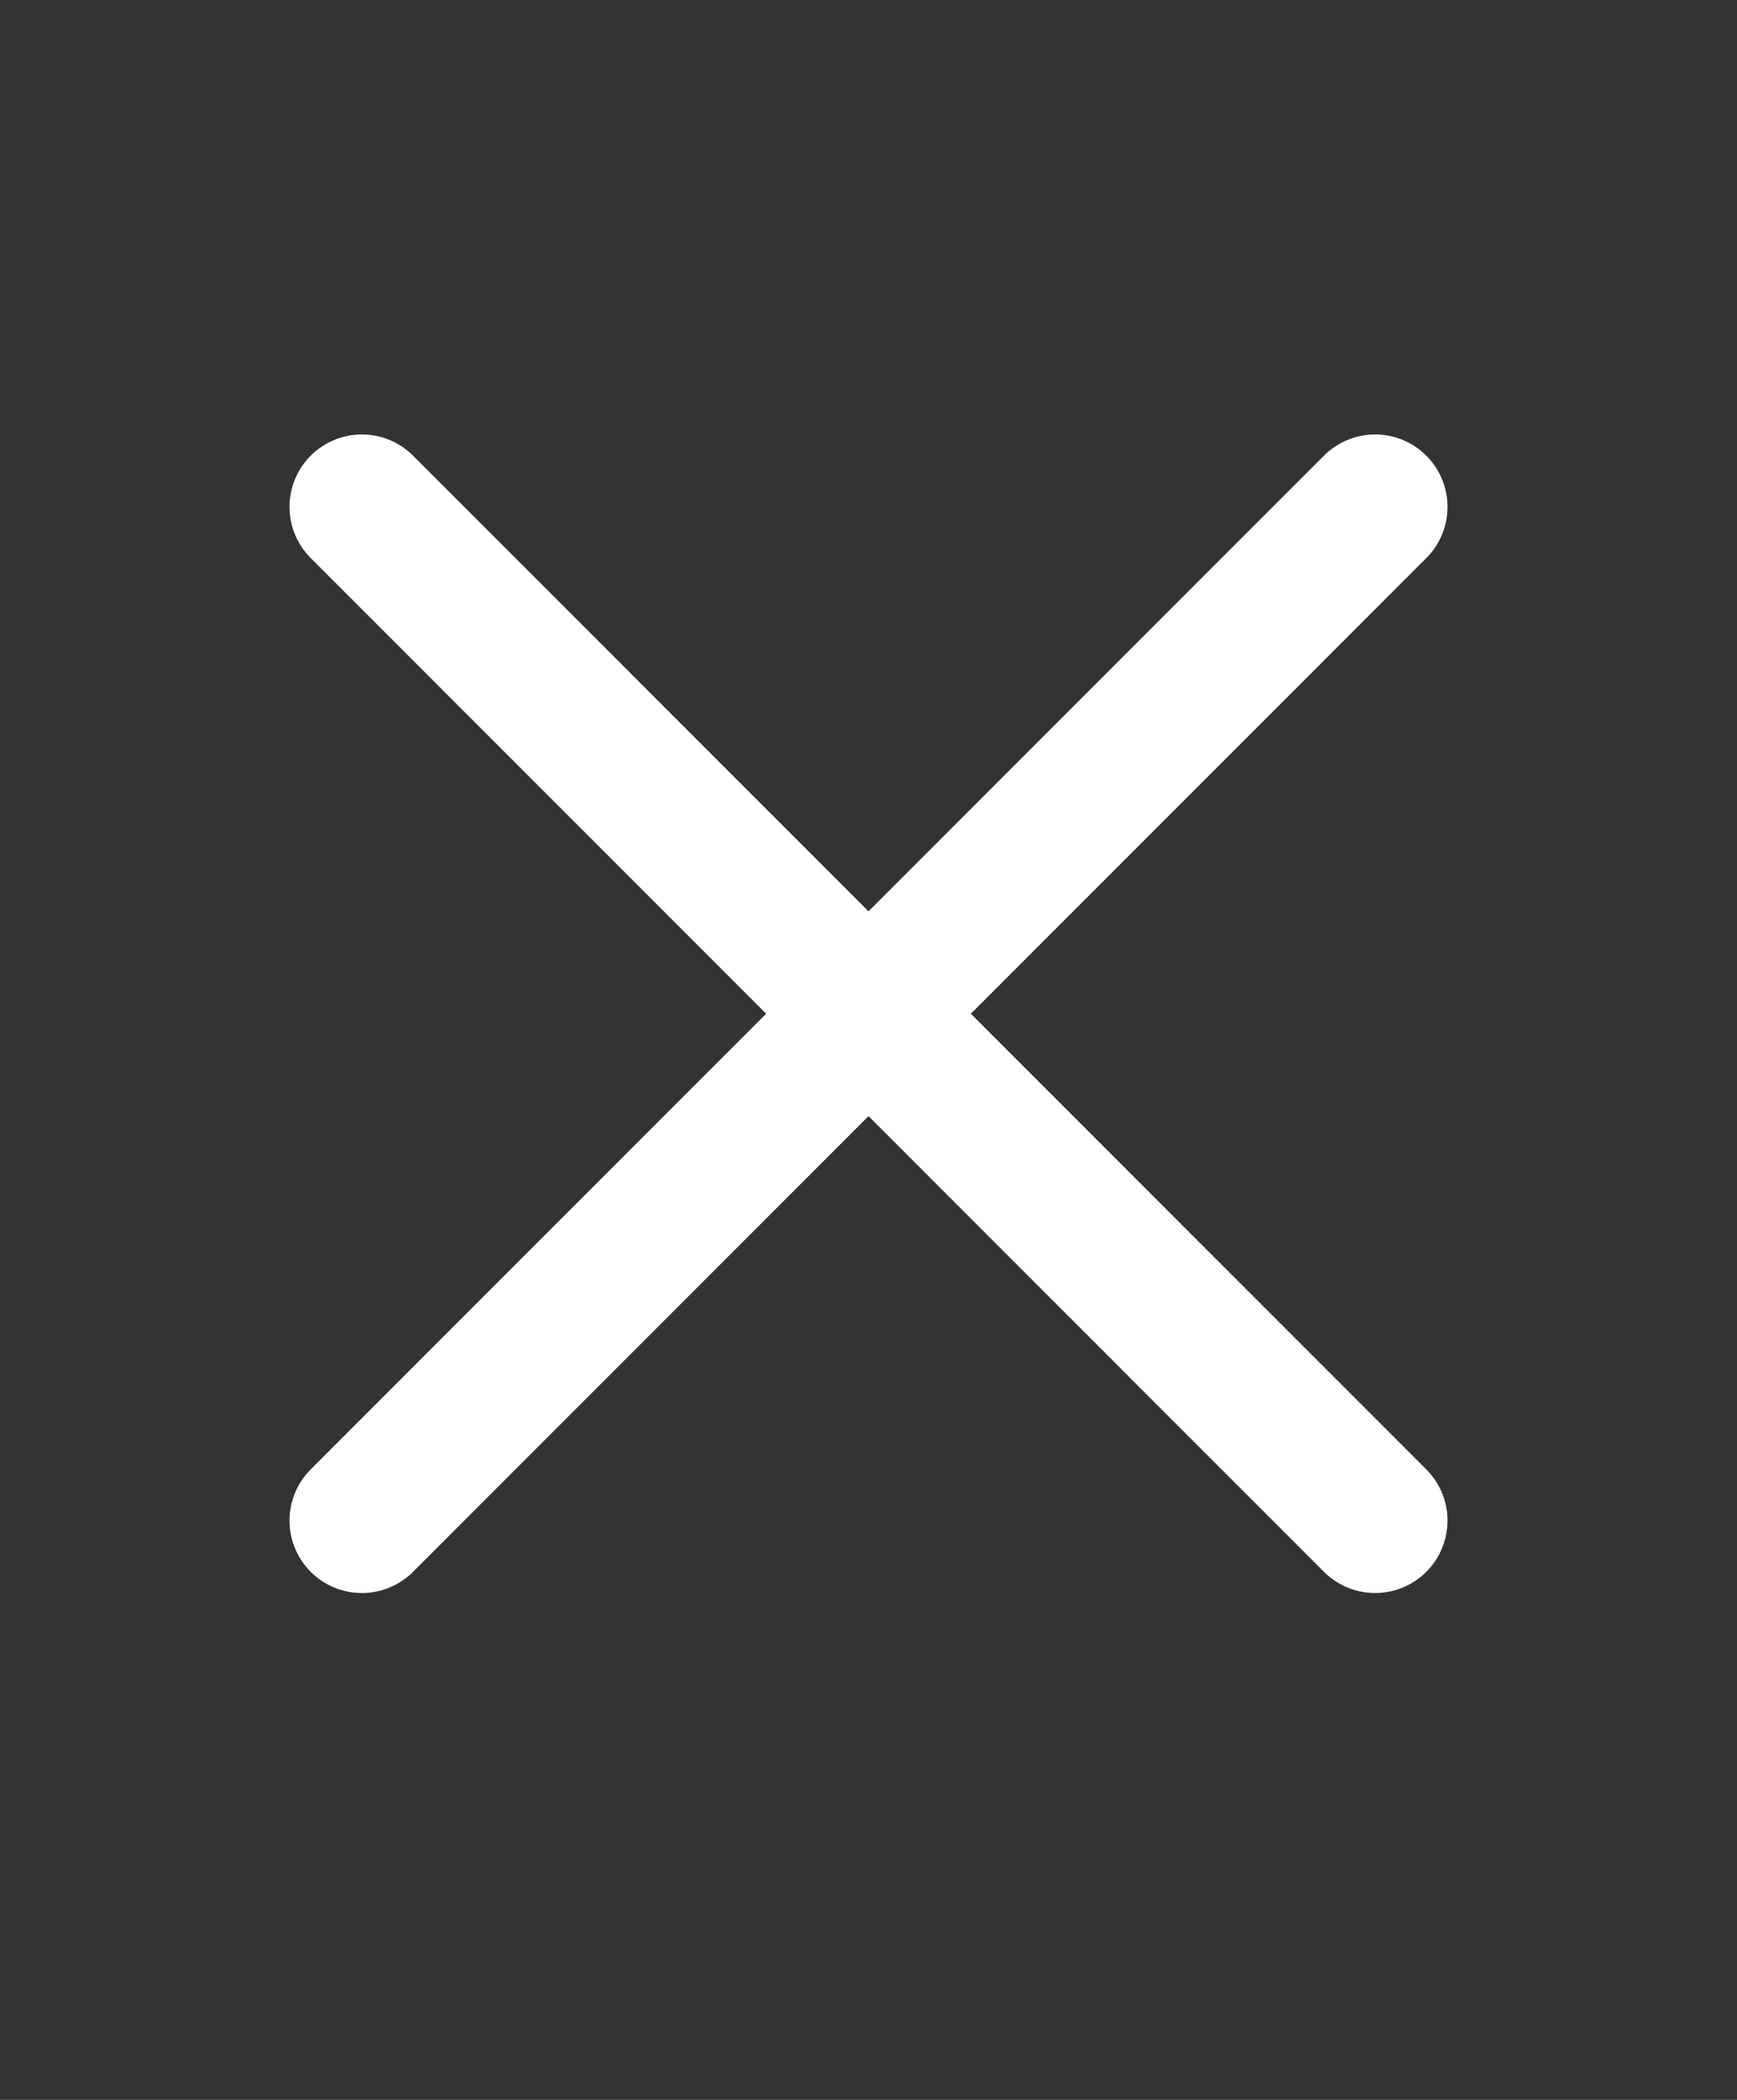
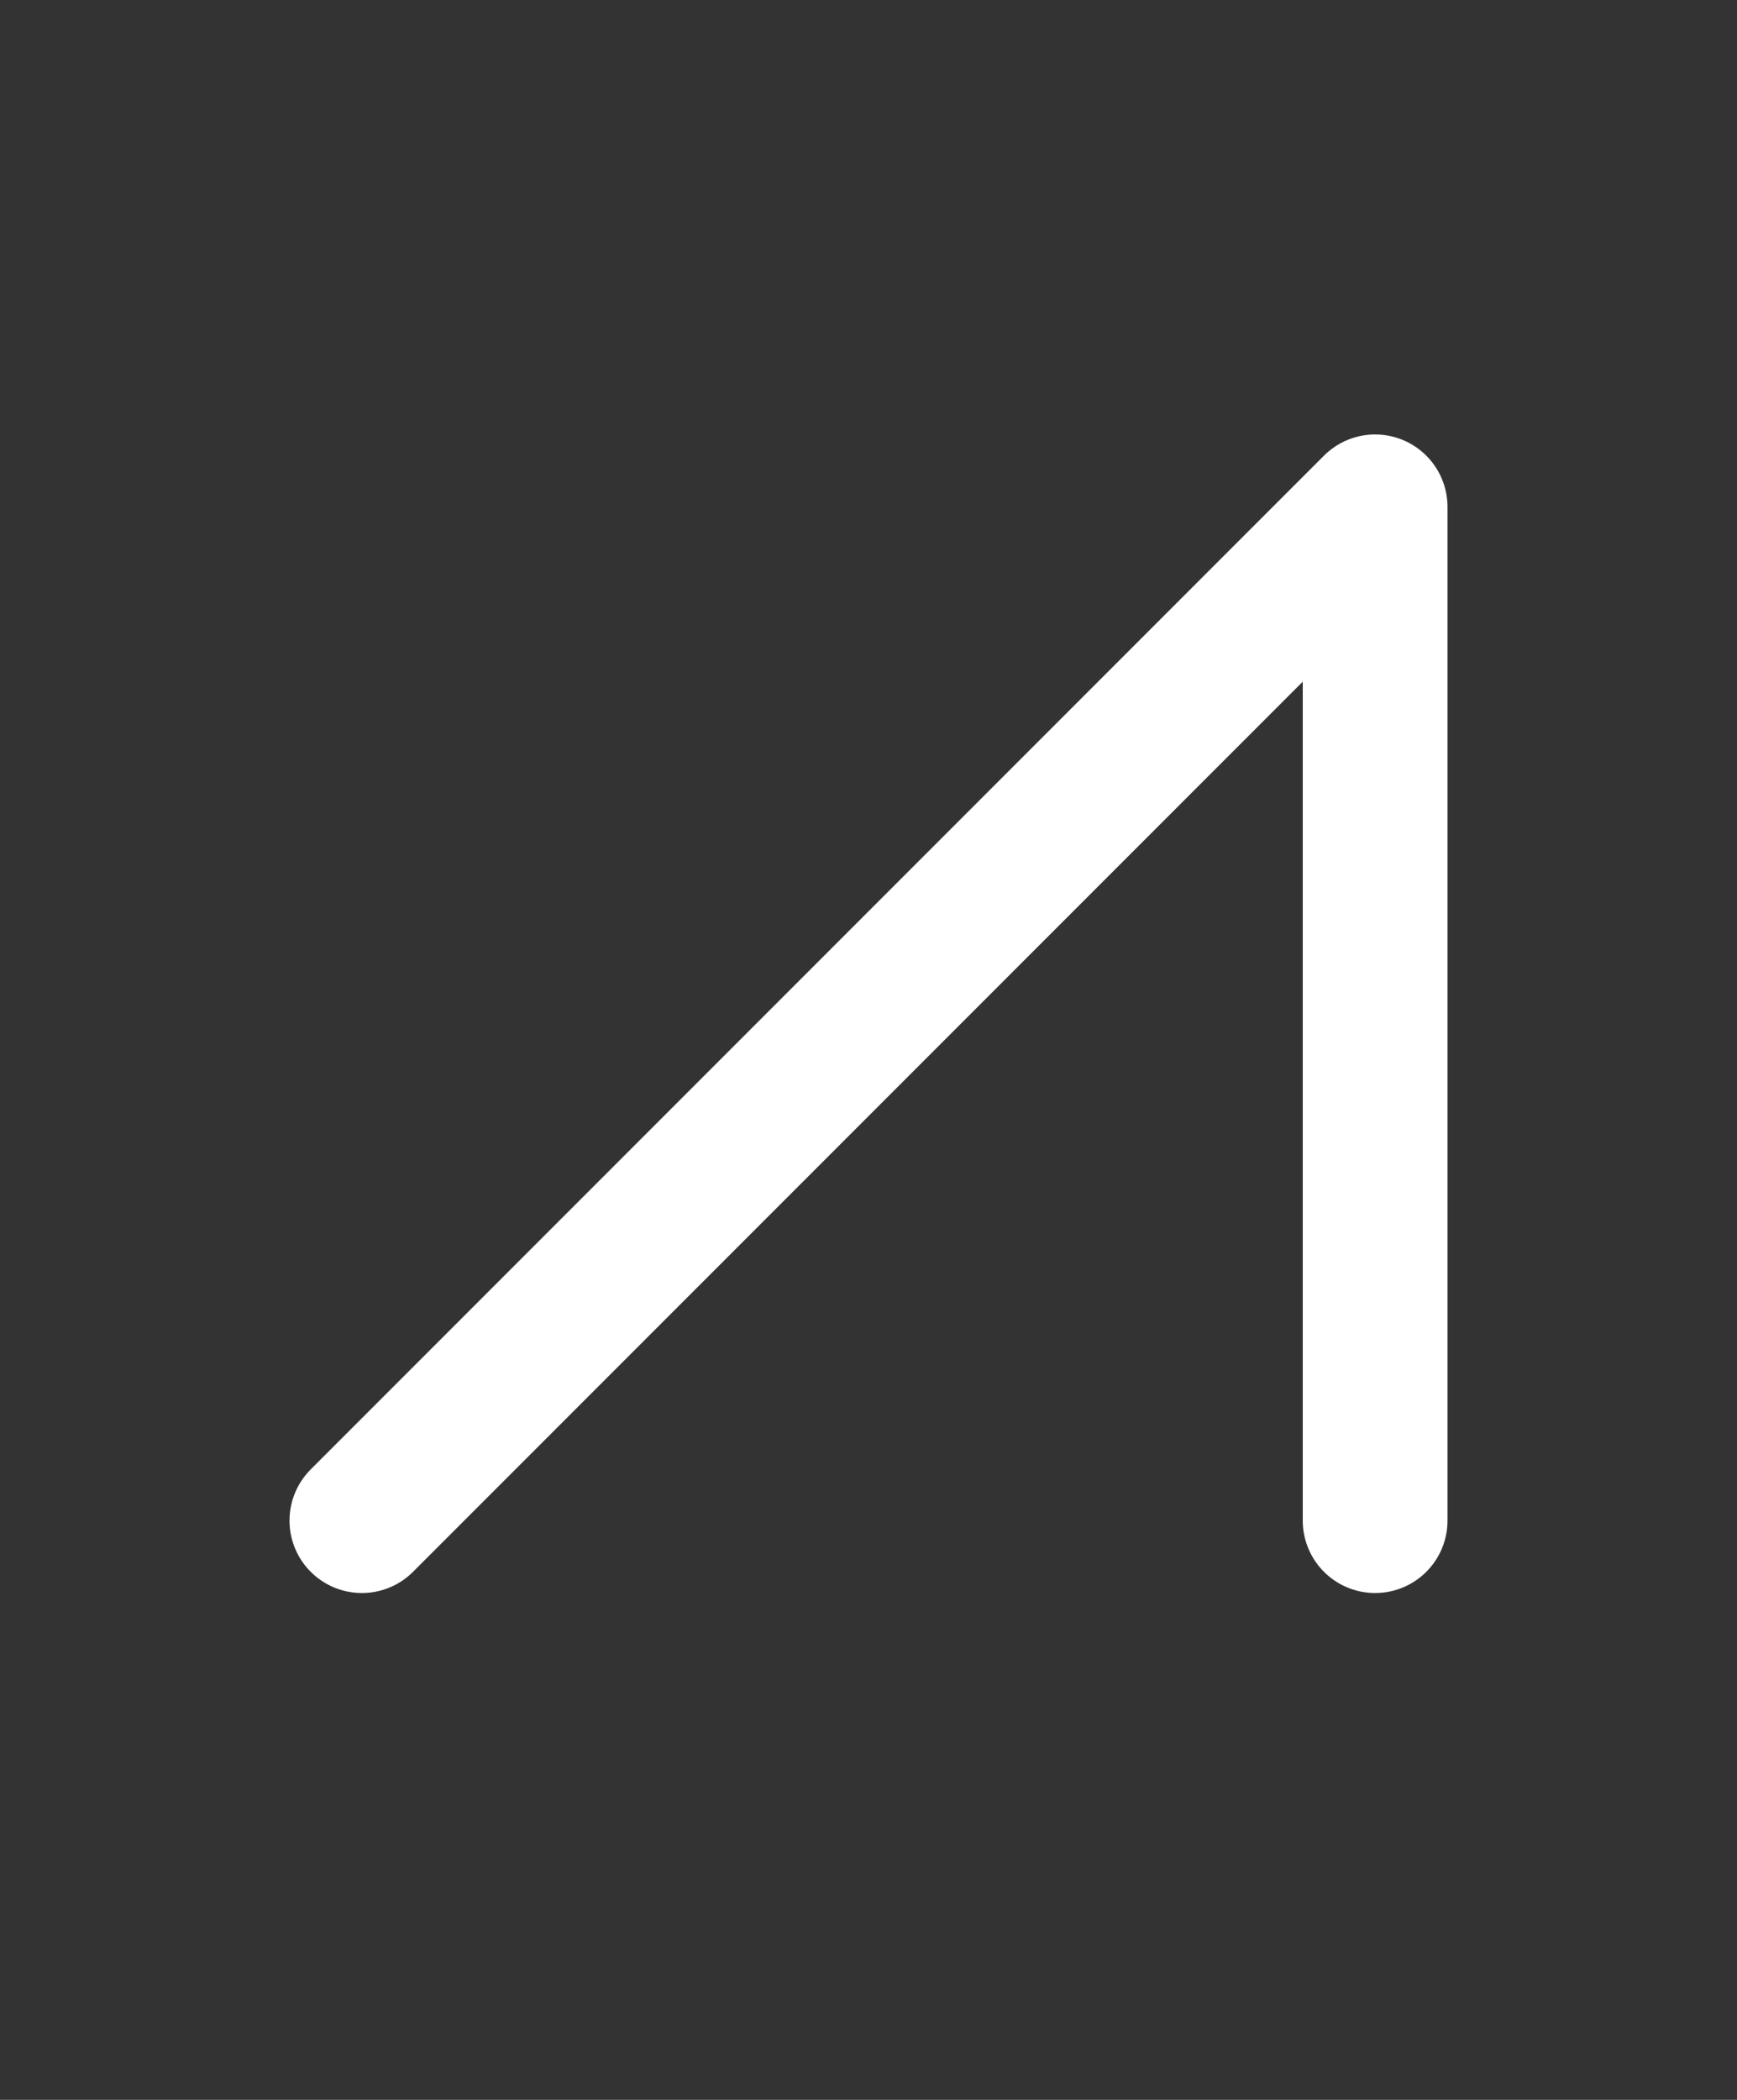
<svg xmlns="http://www.w3.org/2000/svg" width="24" height="29" viewBox="0 0 24 29" fill="none">
  <rect x="0" y="0" width="24" height="29" fill="#333333" stroke="none" />
-   <path d="M5 21L19 7M5 7L19 21" stroke="white" stroke-width="2" stroke-linecap="round" stroke-linejoin="round" />
+   <path d="M5 21L19 7L19 21" stroke="white" stroke-width="2" stroke-linecap="round" stroke-linejoin="round" />
</svg>